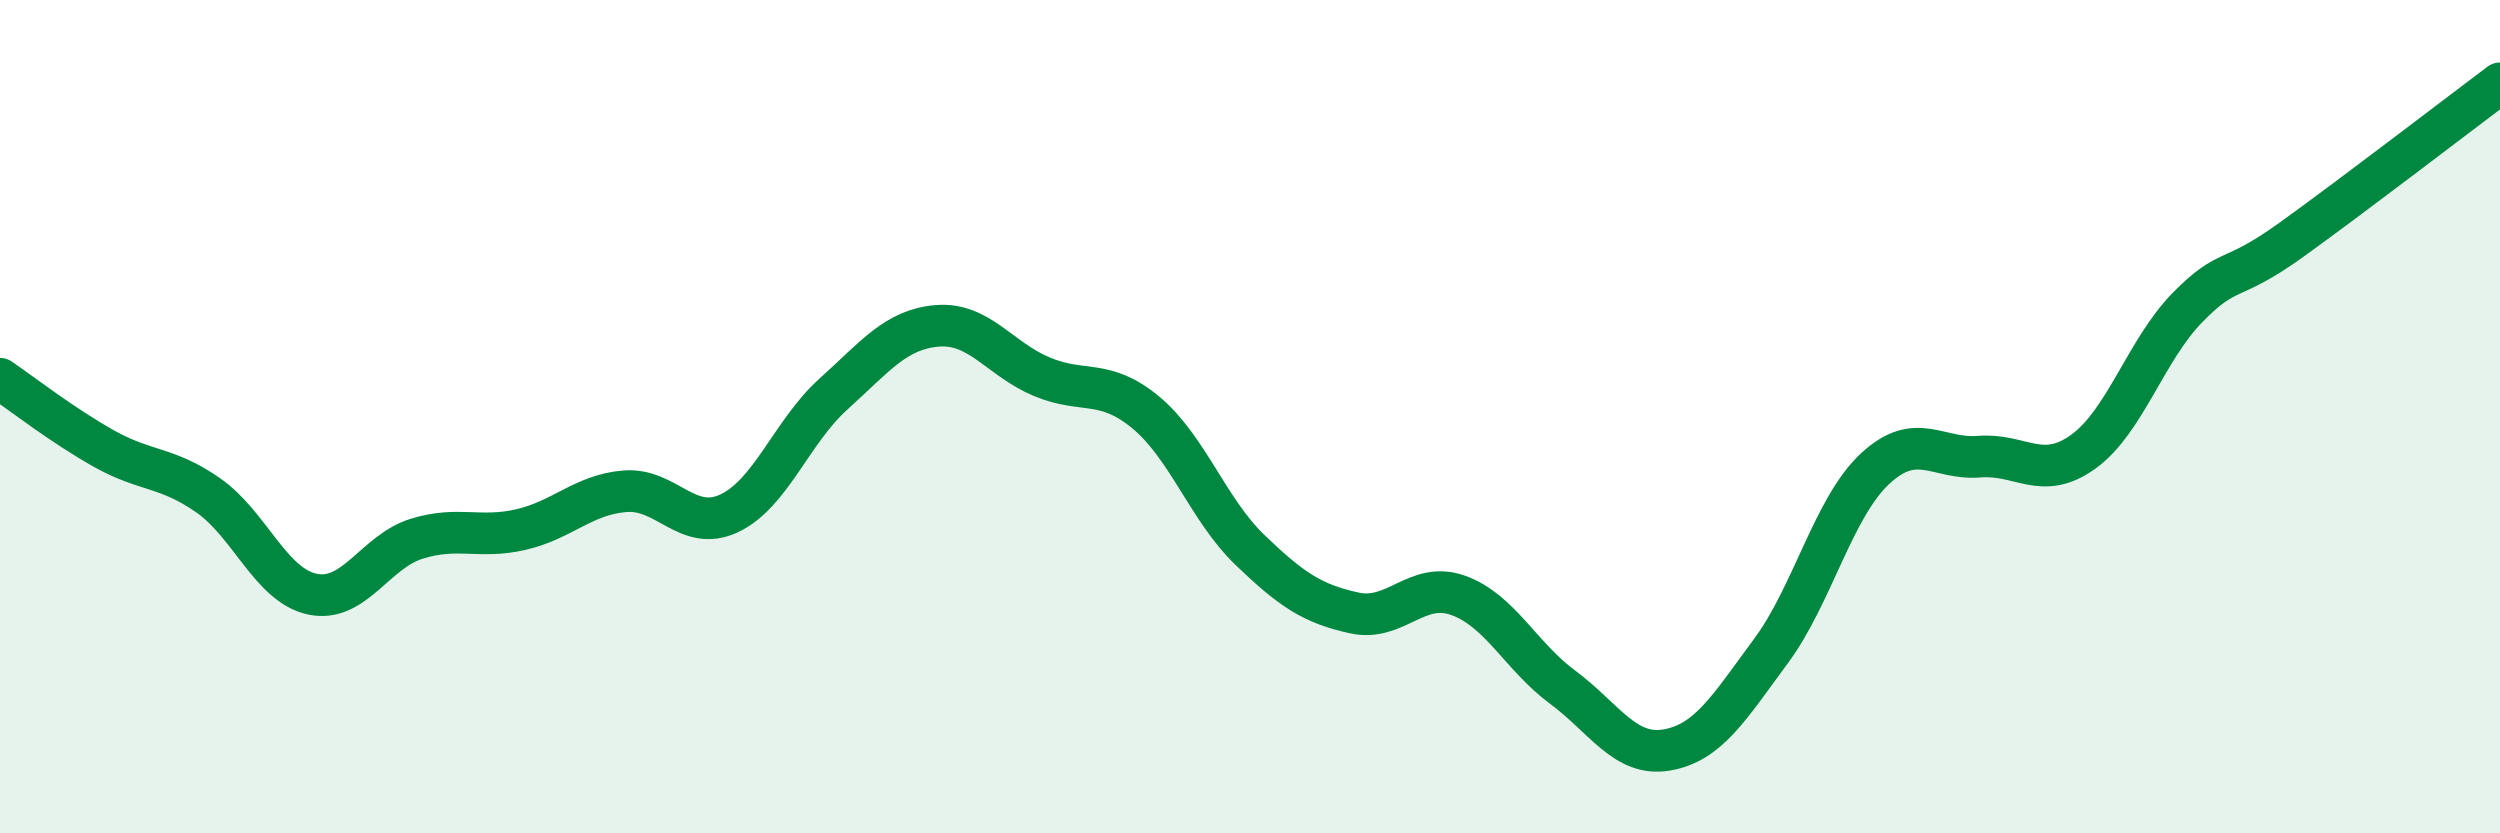
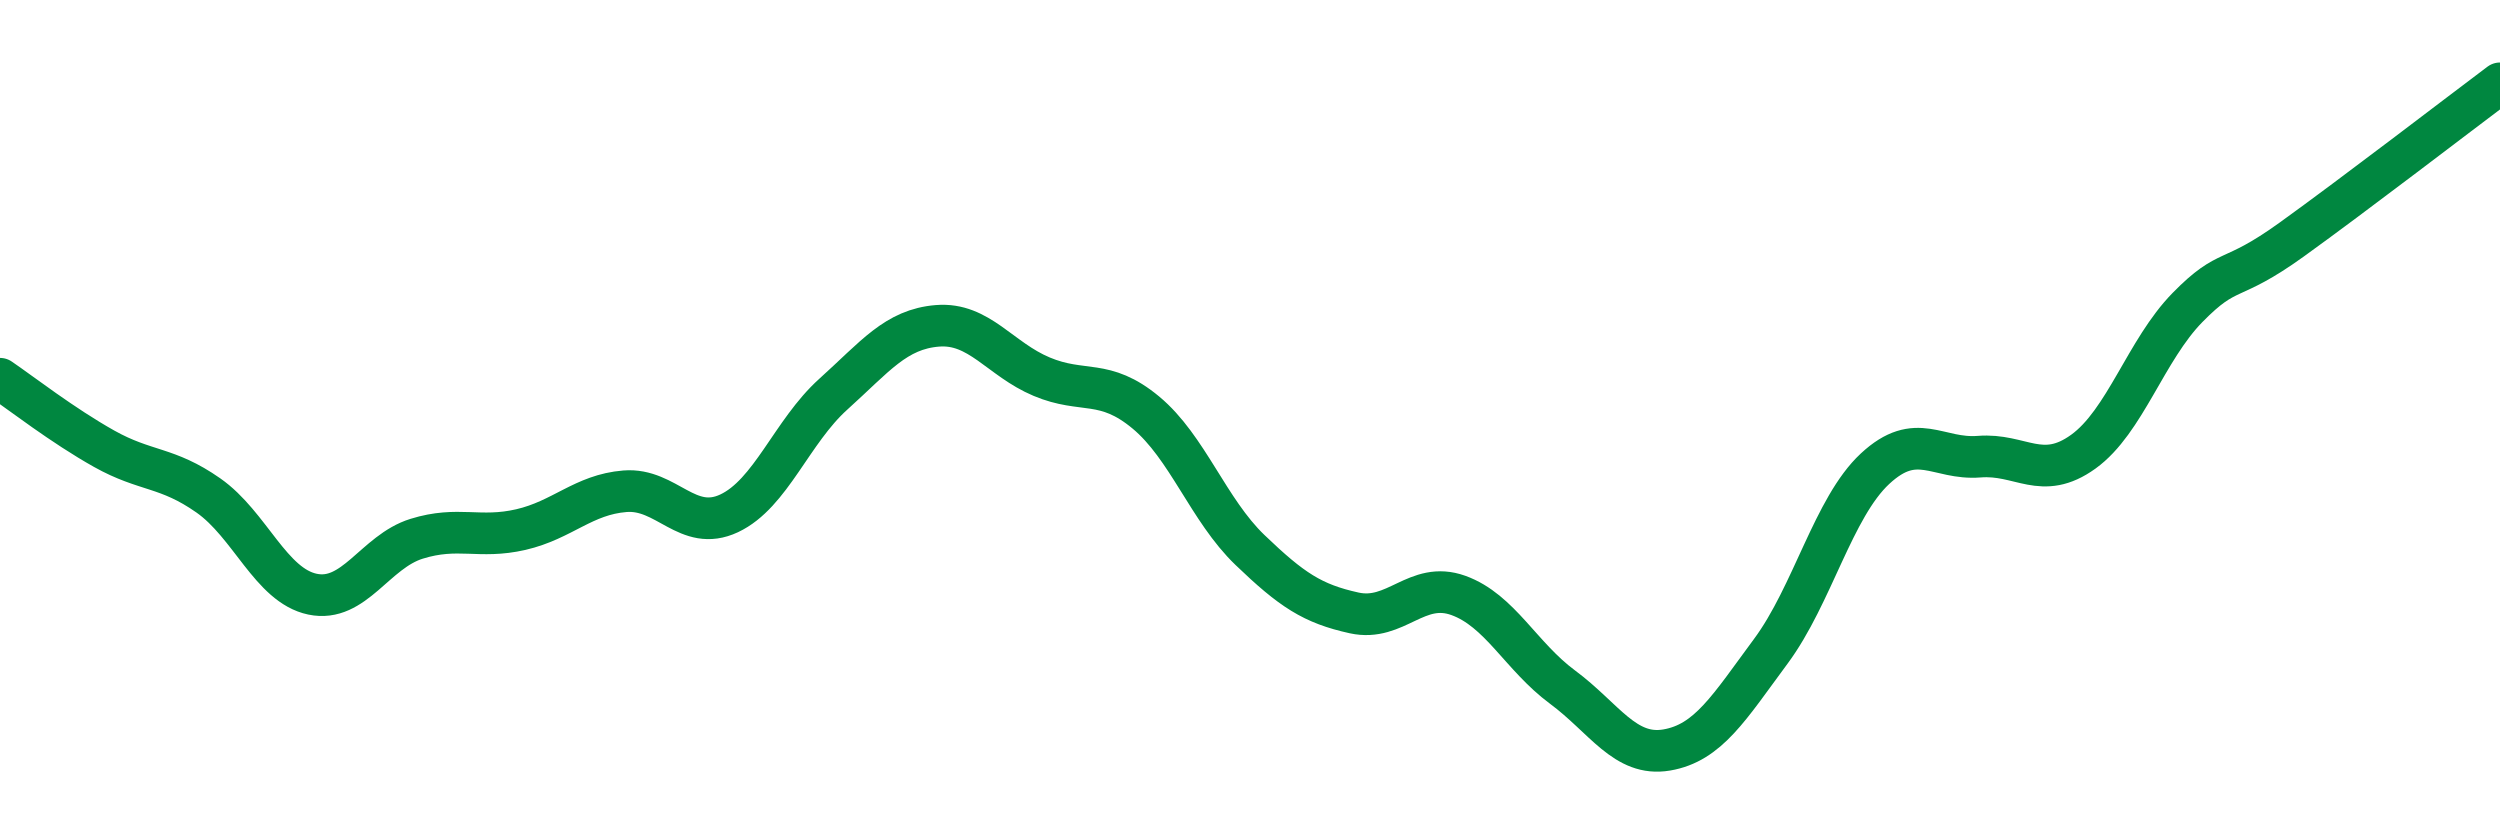
<svg xmlns="http://www.w3.org/2000/svg" width="60" height="20" viewBox="0 0 60 20">
-   <path d="M 0,9.09 C 0.5,9.43 1.5,10.21 2.5,10.77 C 3.5,11.33 4,11.19 5,11.89 C 6,12.59 6.5,14.05 7.5,14.26 C 8.5,14.47 9,13.24 10,12.93 C 11,12.62 11.5,12.94 12.5,12.71 C 13.5,12.48 14,11.87 15,11.79 C 16,11.71 16.5,12.79 17.5,12.32 C 18.5,11.85 19,10.36 20,9.46 C 21,8.56 21.5,7.9 22.5,7.82 C 23.5,7.74 24,8.62 25,9.04 C 26,9.46 26.5,9.07 27.5,9.9 C 28.5,10.73 29,12.24 30,13.2 C 31,14.16 31.5,14.49 32.5,14.71 C 33.5,14.93 34,13.93 35,14.29 C 36,14.65 36.5,15.75 37.5,16.49 C 38.5,17.23 39,18.17 40,18 C 41,17.83 41.5,16.98 42.5,15.63 C 43.5,14.28 44,12.18 45,11.25 C 46,10.32 46.5,11.04 47.5,10.96 C 48.5,10.88 49,11.56 50,10.84 C 51,10.12 51.5,8.4 52.5,7.38 C 53.5,6.36 53.5,6.83 55,5.75 C 56.5,4.67 59,2.75 60,2L60 20L0 20Z" fill="#008740" opacity="0.1" stroke-linecap="round" stroke-linejoin="round" />
  <path d="M 0,9.09 C 0.5,9.43 1.5,10.21 2.5,10.77 C 3.5,11.33 4,11.19 5,11.89 C 6,12.59 6.5,14.05 7.5,14.26 C 8.5,14.47 9,13.24 10,12.93 C 11,12.62 11.5,12.94 12.5,12.71 C 13.5,12.48 14,11.87 15,11.79 C 16,11.71 16.5,12.79 17.5,12.32 C 18.5,11.85 19,10.36 20,9.46 C 21,8.56 21.5,7.9 22.5,7.82 C 23.5,7.74 24,8.62 25,9.04 C 26,9.46 26.5,9.07 27.5,9.9 C 28.5,10.73 29,12.24 30,13.2 C 31,14.16 31.5,14.49 32.5,14.71 C 33.5,14.93 34,13.93 35,14.29 C 36,14.65 36.5,15.75 37.5,16.49 C 38.5,17.23 39,18.17 40,18 C 41,17.83 41.5,16.98 42.5,15.63 C 43.5,14.28 44,12.18 45,11.25 C 46,10.32 46.5,11.04 47.5,10.96 C 48.5,10.88 49,11.56 50,10.84 C 51,10.12 51.5,8.4 52.5,7.38 C 53.5,6.36 53.5,6.83 55,5.75 C 56.5,4.67 59,2.75 60,2" stroke="#008740" stroke-width="1" fill="none" stroke-linecap="round" stroke-linejoin="round" />
</svg>